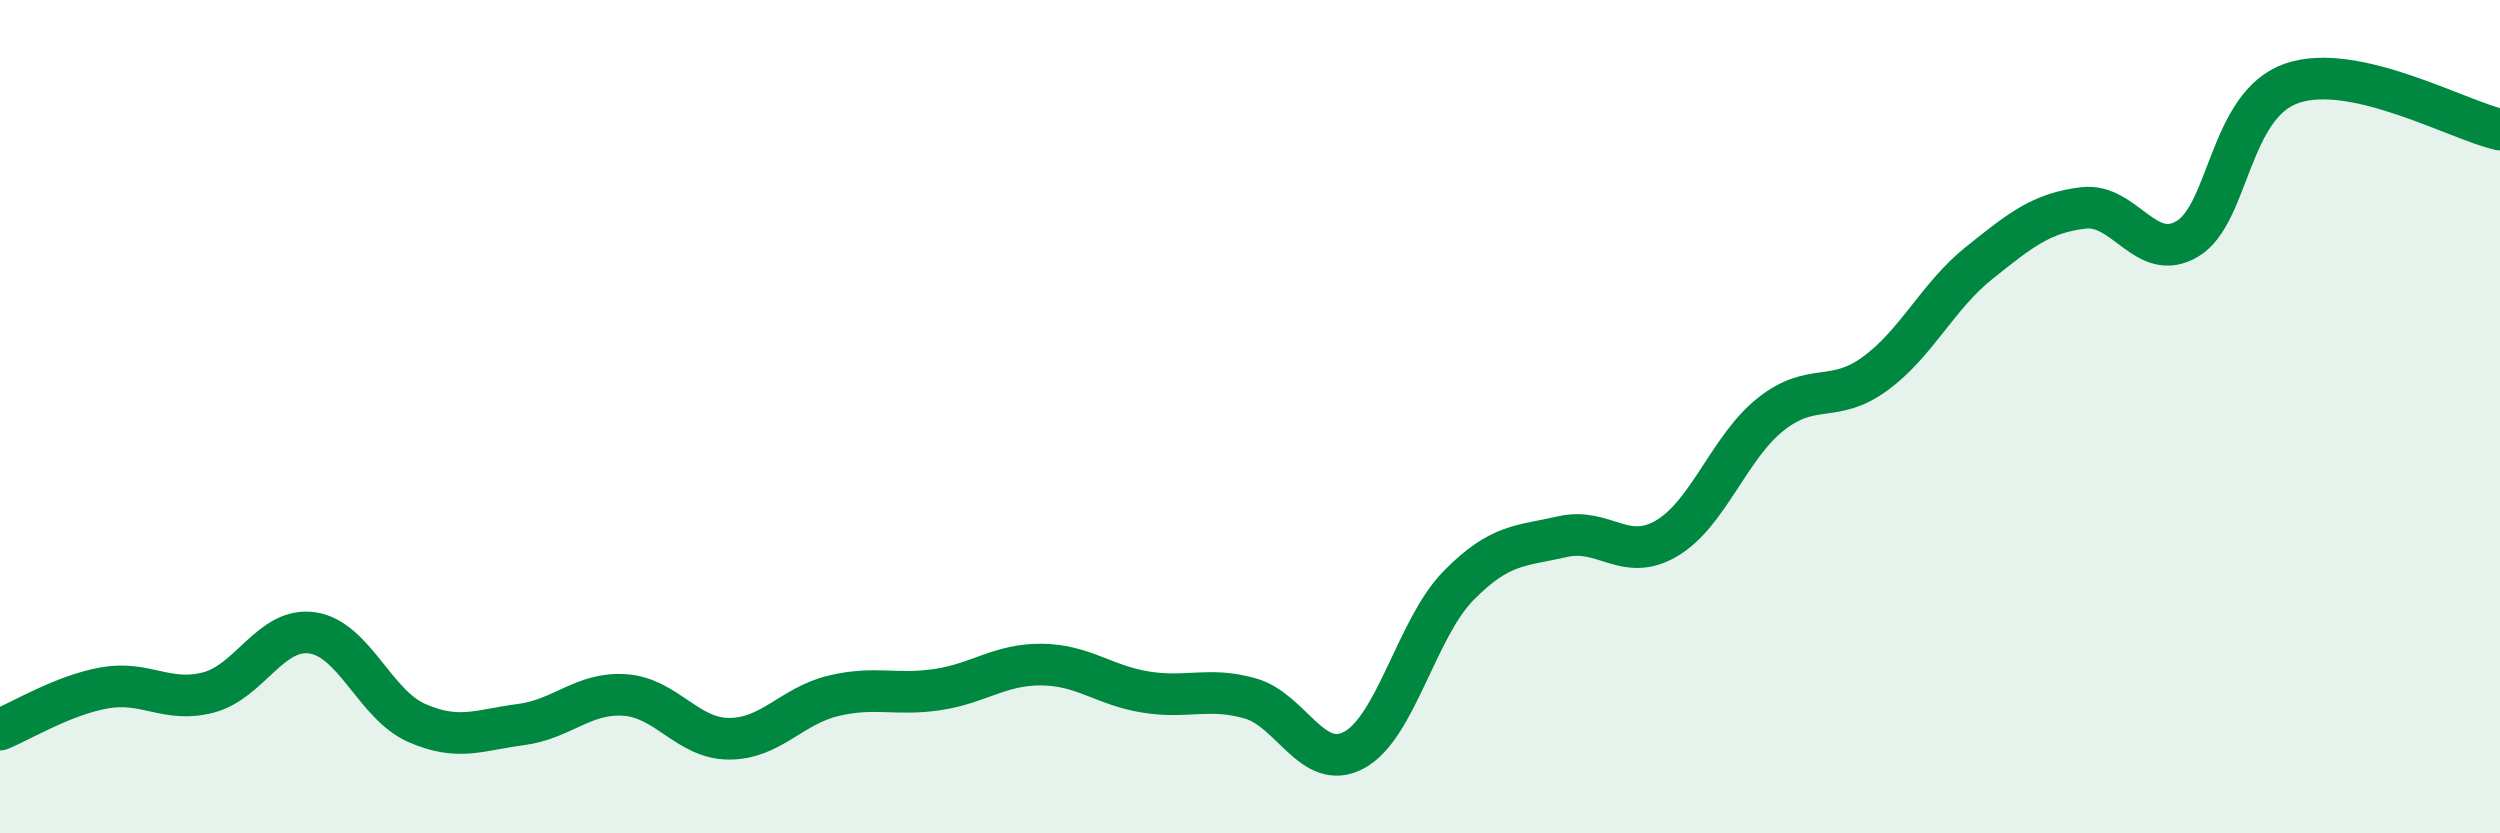
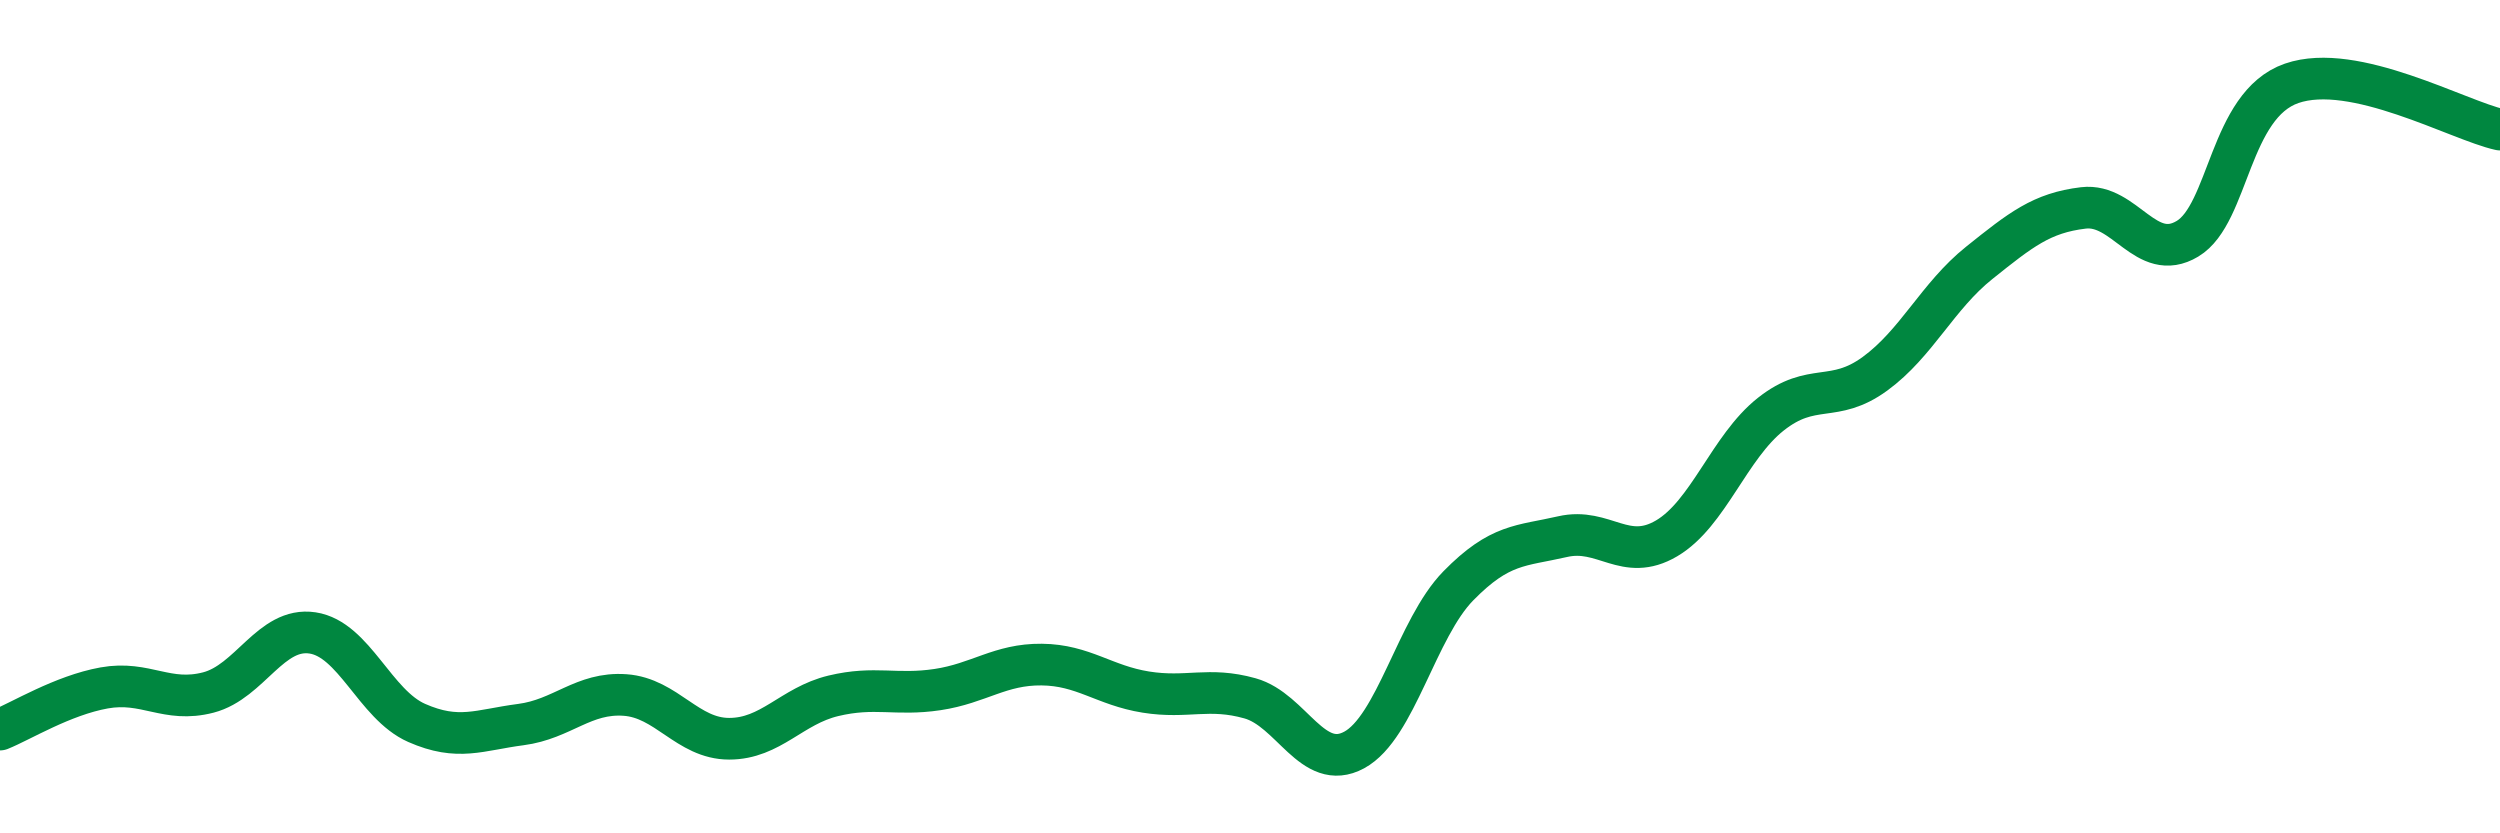
<svg xmlns="http://www.w3.org/2000/svg" width="60" height="20" viewBox="0 0 60 20">
-   <path d="M 0,17.51 C 0.5,17.31 1.5,16.69 2.5,16.51 C 3.5,16.33 4,16.88 5,16.62 C 6,16.36 6.5,15.04 7.5,15.19 C 8.5,15.34 9,16.91 10,17.35 C 11,17.79 11.5,17.52 12.5,17.39 C 13.5,17.26 14,16.61 15,16.68 C 16,16.75 16.5,17.73 17.5,17.73 C 18.5,17.73 19,16.94 20,16.7 C 21,16.46 21.5,16.7 22.5,16.55 C 23.5,16.4 24,15.94 25,15.95 C 26,15.96 26.5,16.45 27.5,16.61 C 28.5,16.77 29,16.48 30,16.76 C 31,17.04 31.5,18.54 32.5,18 C 33.5,17.46 34,15.08 35,14.06 C 36,13.04 36.5,13.11 37.5,12.88 C 38.5,12.65 39,13.51 40,12.92 C 41,12.33 41.5,10.73 42.5,9.94 C 43.5,9.15 44,9.7 45,8.97 C 46,8.24 46.5,7.11 47.5,6.31 C 48.5,5.51 49,5.11 50,4.99 C 51,4.87 51.5,6.33 52.5,5.73 C 53.5,5.13 53.5,2.52 55,2 C 56.5,1.48 59,2.89 60,3.11L60 20L0 20Z" fill="#008740" opacity="0.1" stroke-linecap="round" stroke-linejoin="round" />
  <path d="M 0,17.51 C 0.5,17.31 1.5,16.69 2.5,16.51 C 3.5,16.33 4,16.88 5,16.62 C 6,16.36 6.5,15.04 7.5,15.19 C 8.5,15.34 9,16.91 10,17.35 C 11,17.79 11.5,17.52 12.5,17.39 C 13.5,17.26 14,16.61 15,16.68 C 16,16.75 16.5,17.73 17.5,17.73 C 18.5,17.73 19,16.94 20,16.7 C 21,16.46 21.5,16.7 22.5,16.55 C 23.5,16.4 24,15.94 25,15.95 C 26,15.96 26.5,16.45 27.5,16.61 C 28.5,16.77 29,16.48 30,16.76 C 31,17.04 31.5,18.54 32.5,18 C 33.5,17.46 34,15.08 35,14.06 C 36,13.04 36.5,13.11 37.5,12.88 C 38.5,12.65 39,13.51 40,12.92 C 41,12.33 41.5,10.73 42.5,9.94 C 43.5,9.15 44,9.7 45,8.97 C 46,8.24 46.5,7.11 47.5,6.31 C 48.5,5.51 49,5.11 50,4.99 C 51,4.87 51.5,6.33 52.5,5.73 C 53.5,5.13 53.5,2.52 55,2 C 56.5,1.48 59,2.89 60,3.11" stroke="#008740" stroke-width="1" fill="none" stroke-linecap="round" stroke-linejoin="round" />
</svg>